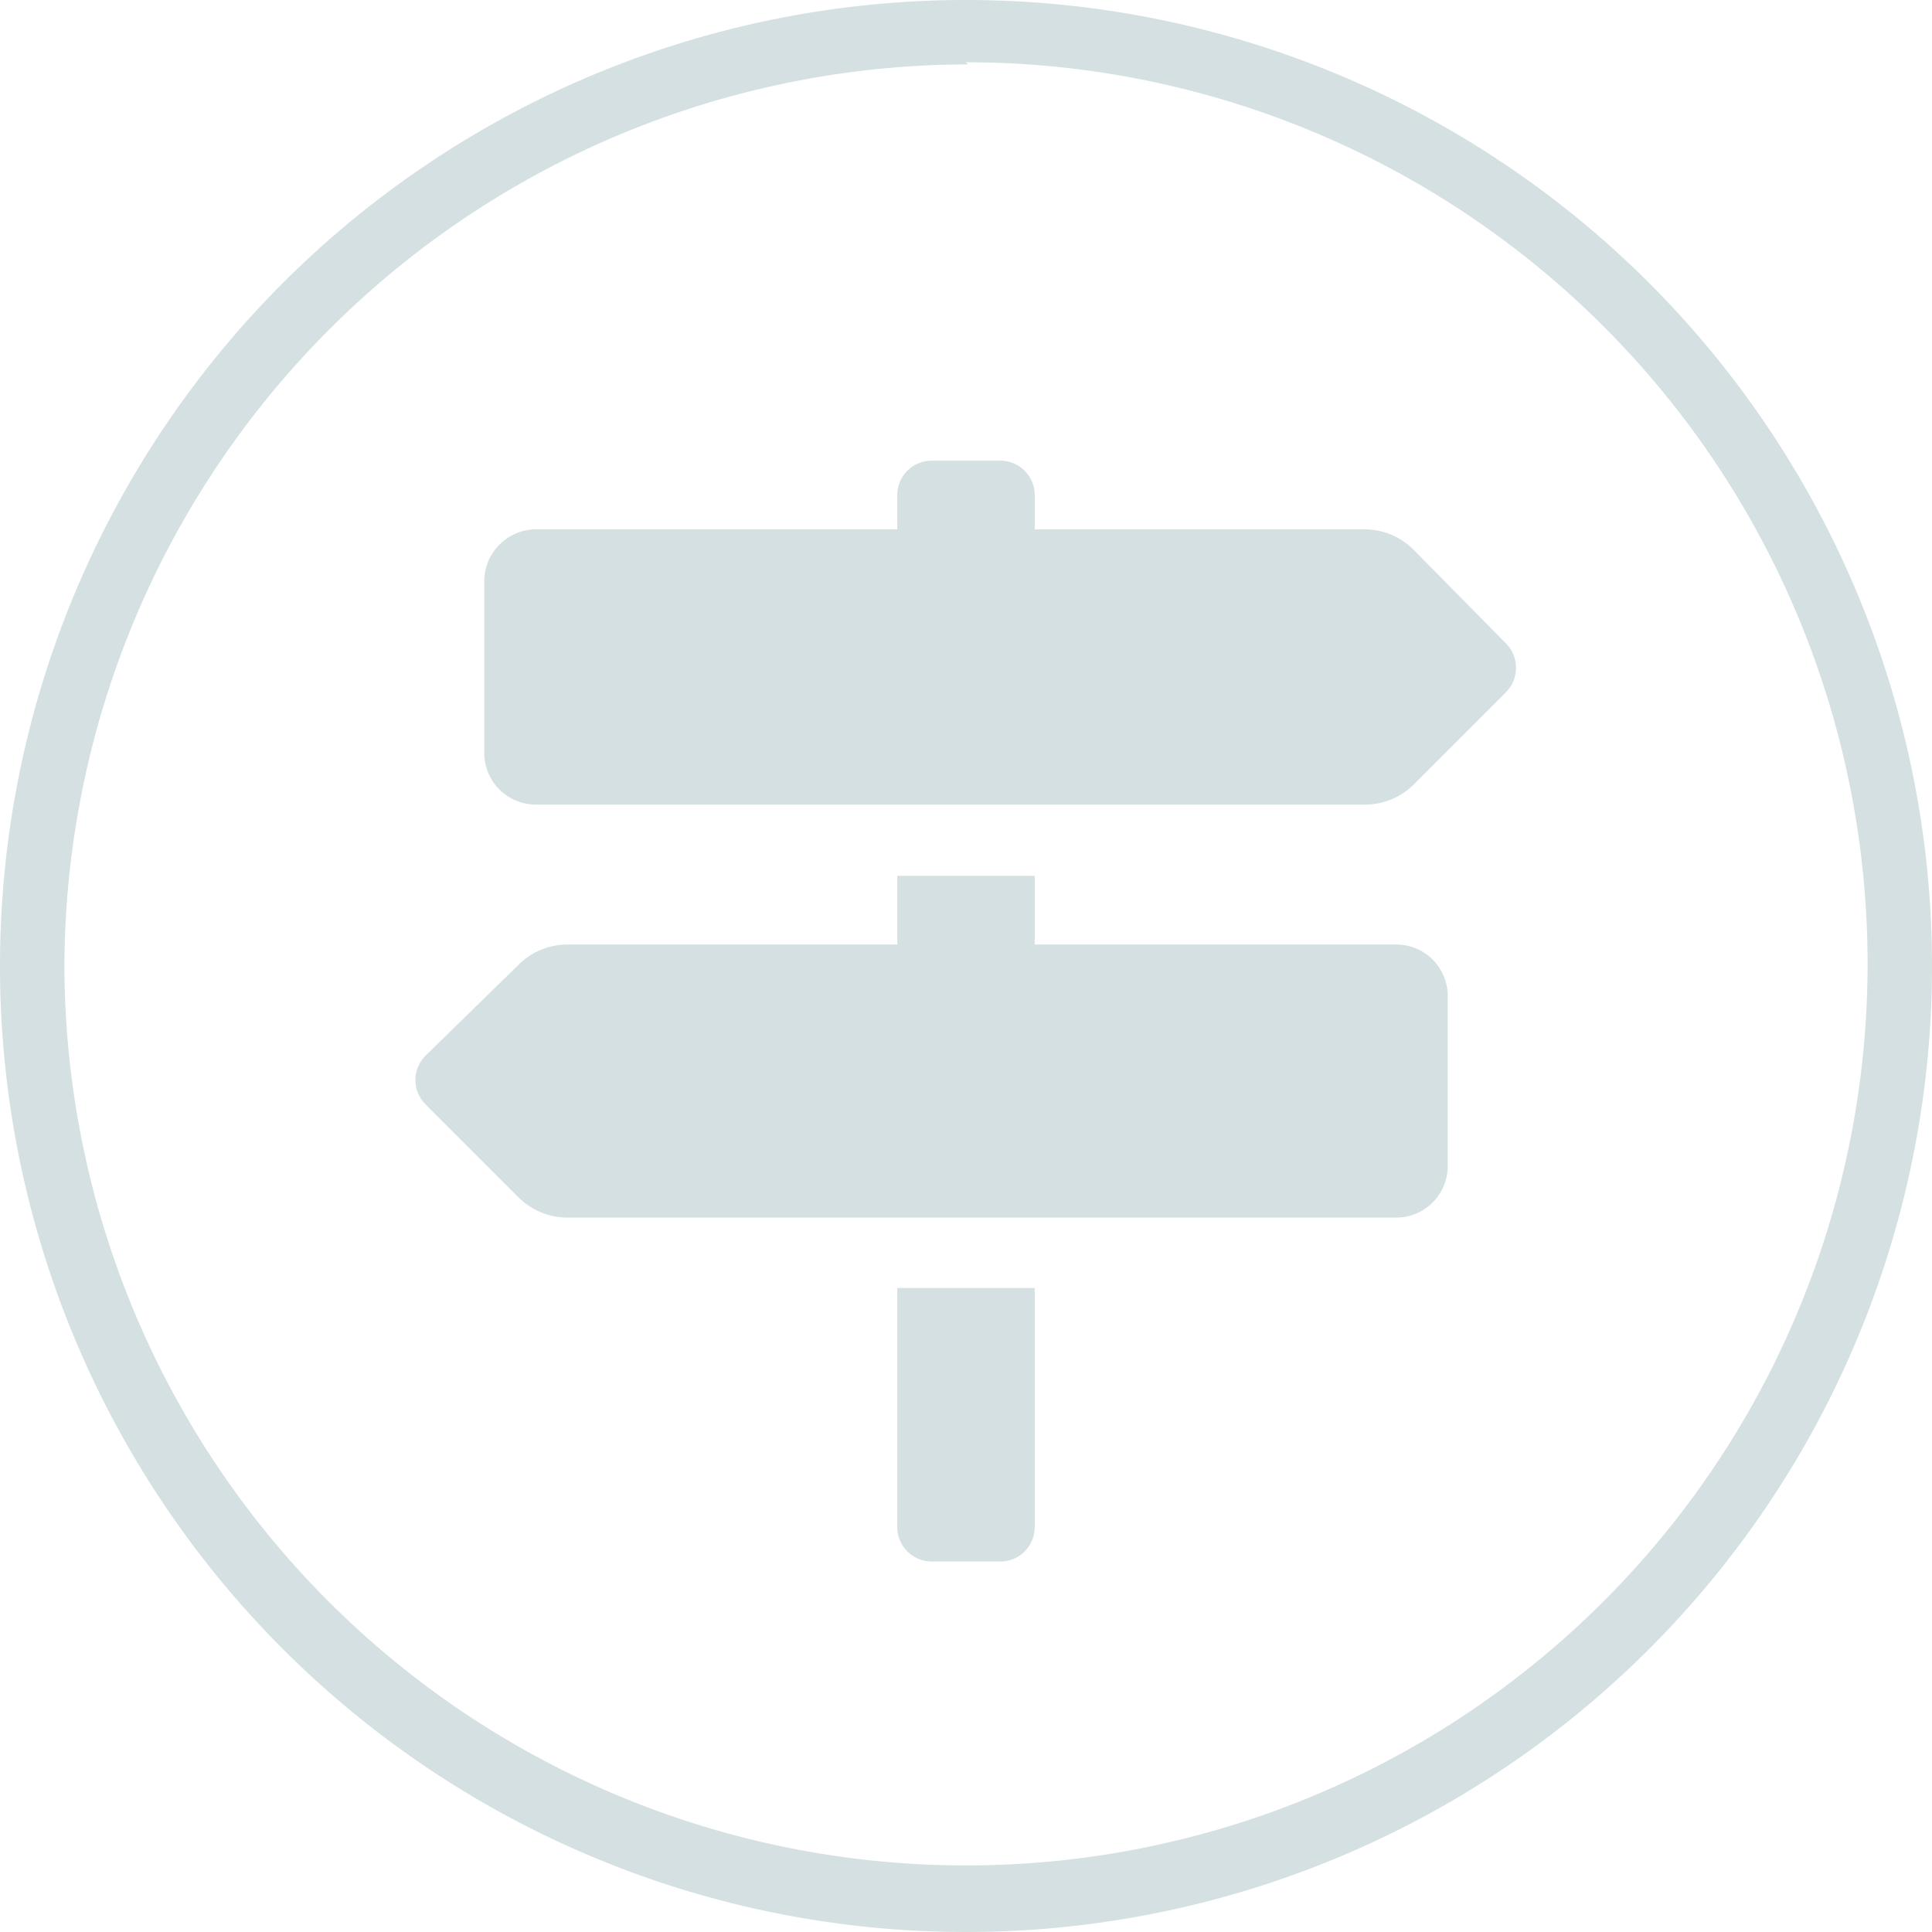
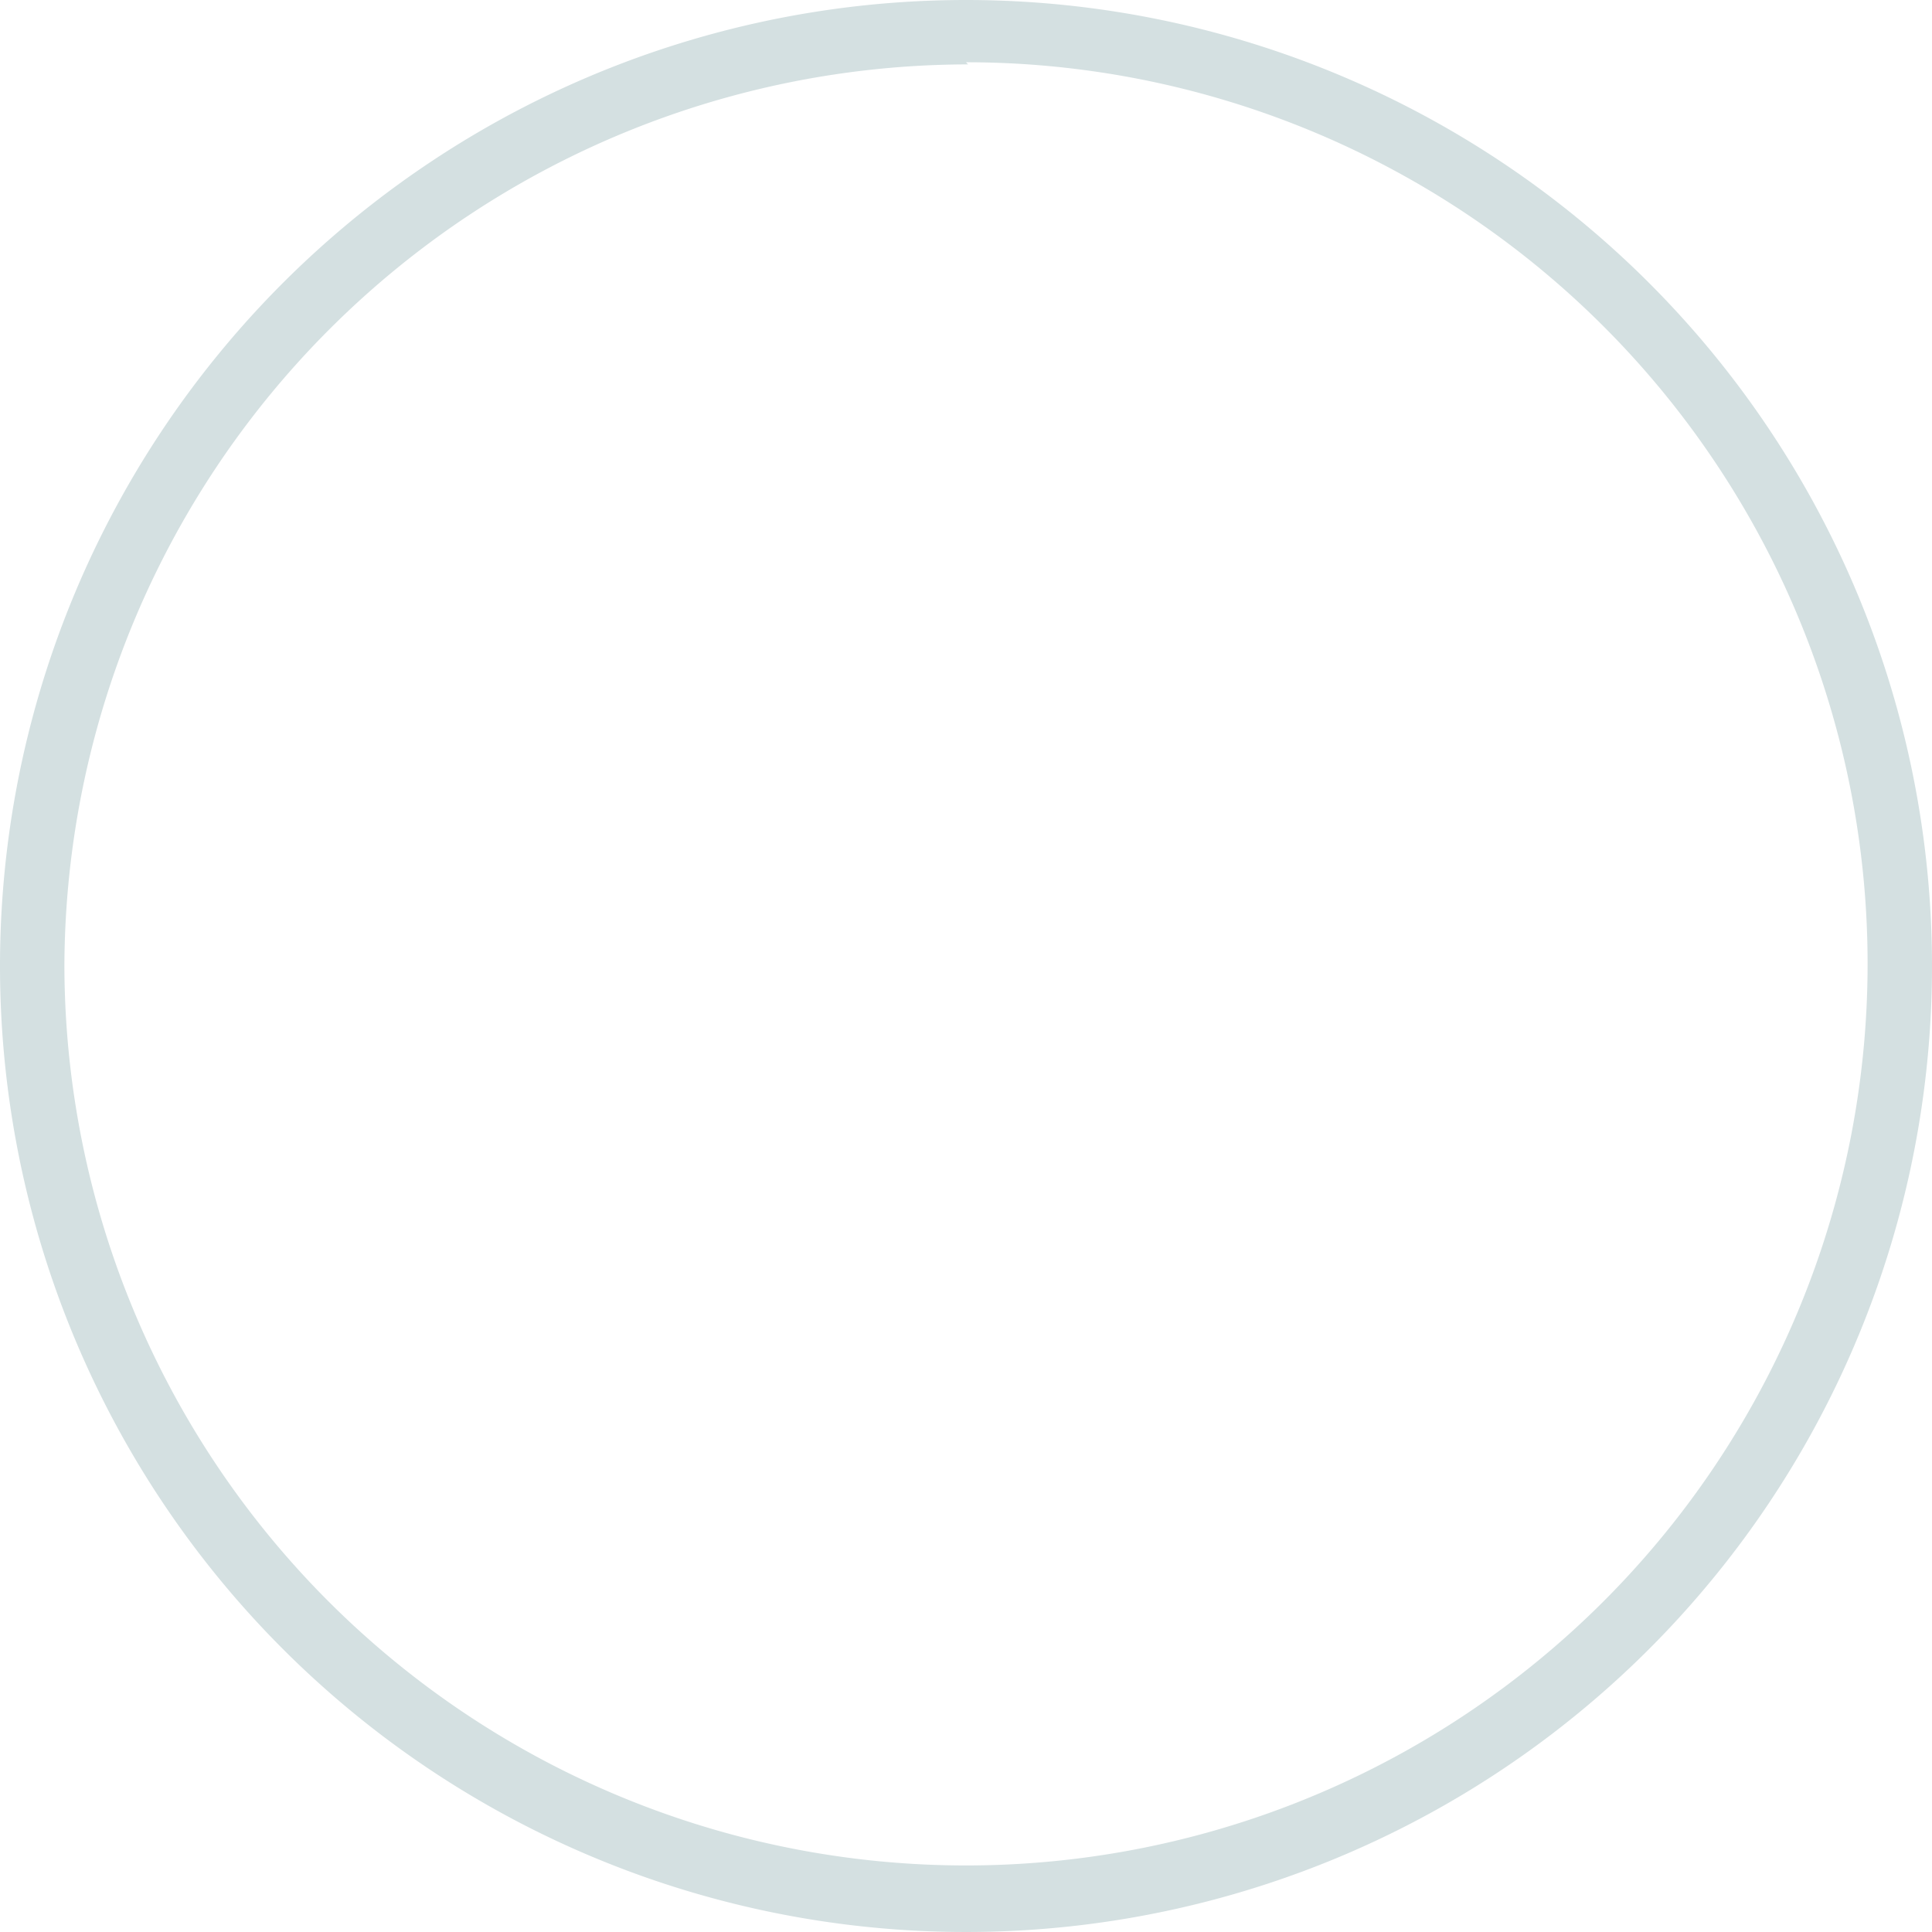
<svg xmlns="http://www.w3.org/2000/svg" viewBox="0 0 45 45">
  <defs>
    <style>.cls-1{fill:#d4e0e1;}</style>
  </defs>
  <g id="Layer_2" data-name="Layer 2">
    <g id="Layer_1-2" data-name="Layer 1">
      <path class="cls-1" d="M22.5,1.45a21,21,0,1,1-21,21.05,21.07,21.07,0,0,1,21.05-21M22.5,0A22.5,22.5,0,1,0,45,22.5,22.5,22.5,0,0,0,22.5,0Z" />
-       <path class="cls-1" d="M35.09,15,32.92,12.8a1.61,1.61,0,0,0-1.14-.47H24.1v-.8a.8.8,0,0,0-.8-.8H21.7a.8.8,0,0,0-.8.8v.8H12.48a1.21,1.21,0,0,0-1.2,1.21v4a1.2,1.2,0,0,0,1.2,1.2h19.3a1.6,1.6,0,0,0,1.14-.46l2.17-2.17A.81.81,0,0,0,35.09,15ZM20.9,35.57a.8.8,0,0,0,.8.8h1.6a.8.8,0,0,0,.8-.8V30H20.9ZM32.52,22H24.1v-1.6H20.9V22H13.22a1.61,1.61,0,0,0-1.14.47L9.91,24.59a.8.8,0,0,0,0,1.13l2.17,2.17a1.61,1.61,0,0,0,1.14.47h19.3a1.2,1.2,0,0,0,1.2-1.2v-4A1.2,1.2,0,0,0,32.52,22Z" />
    </g>
  </g>
</svg>